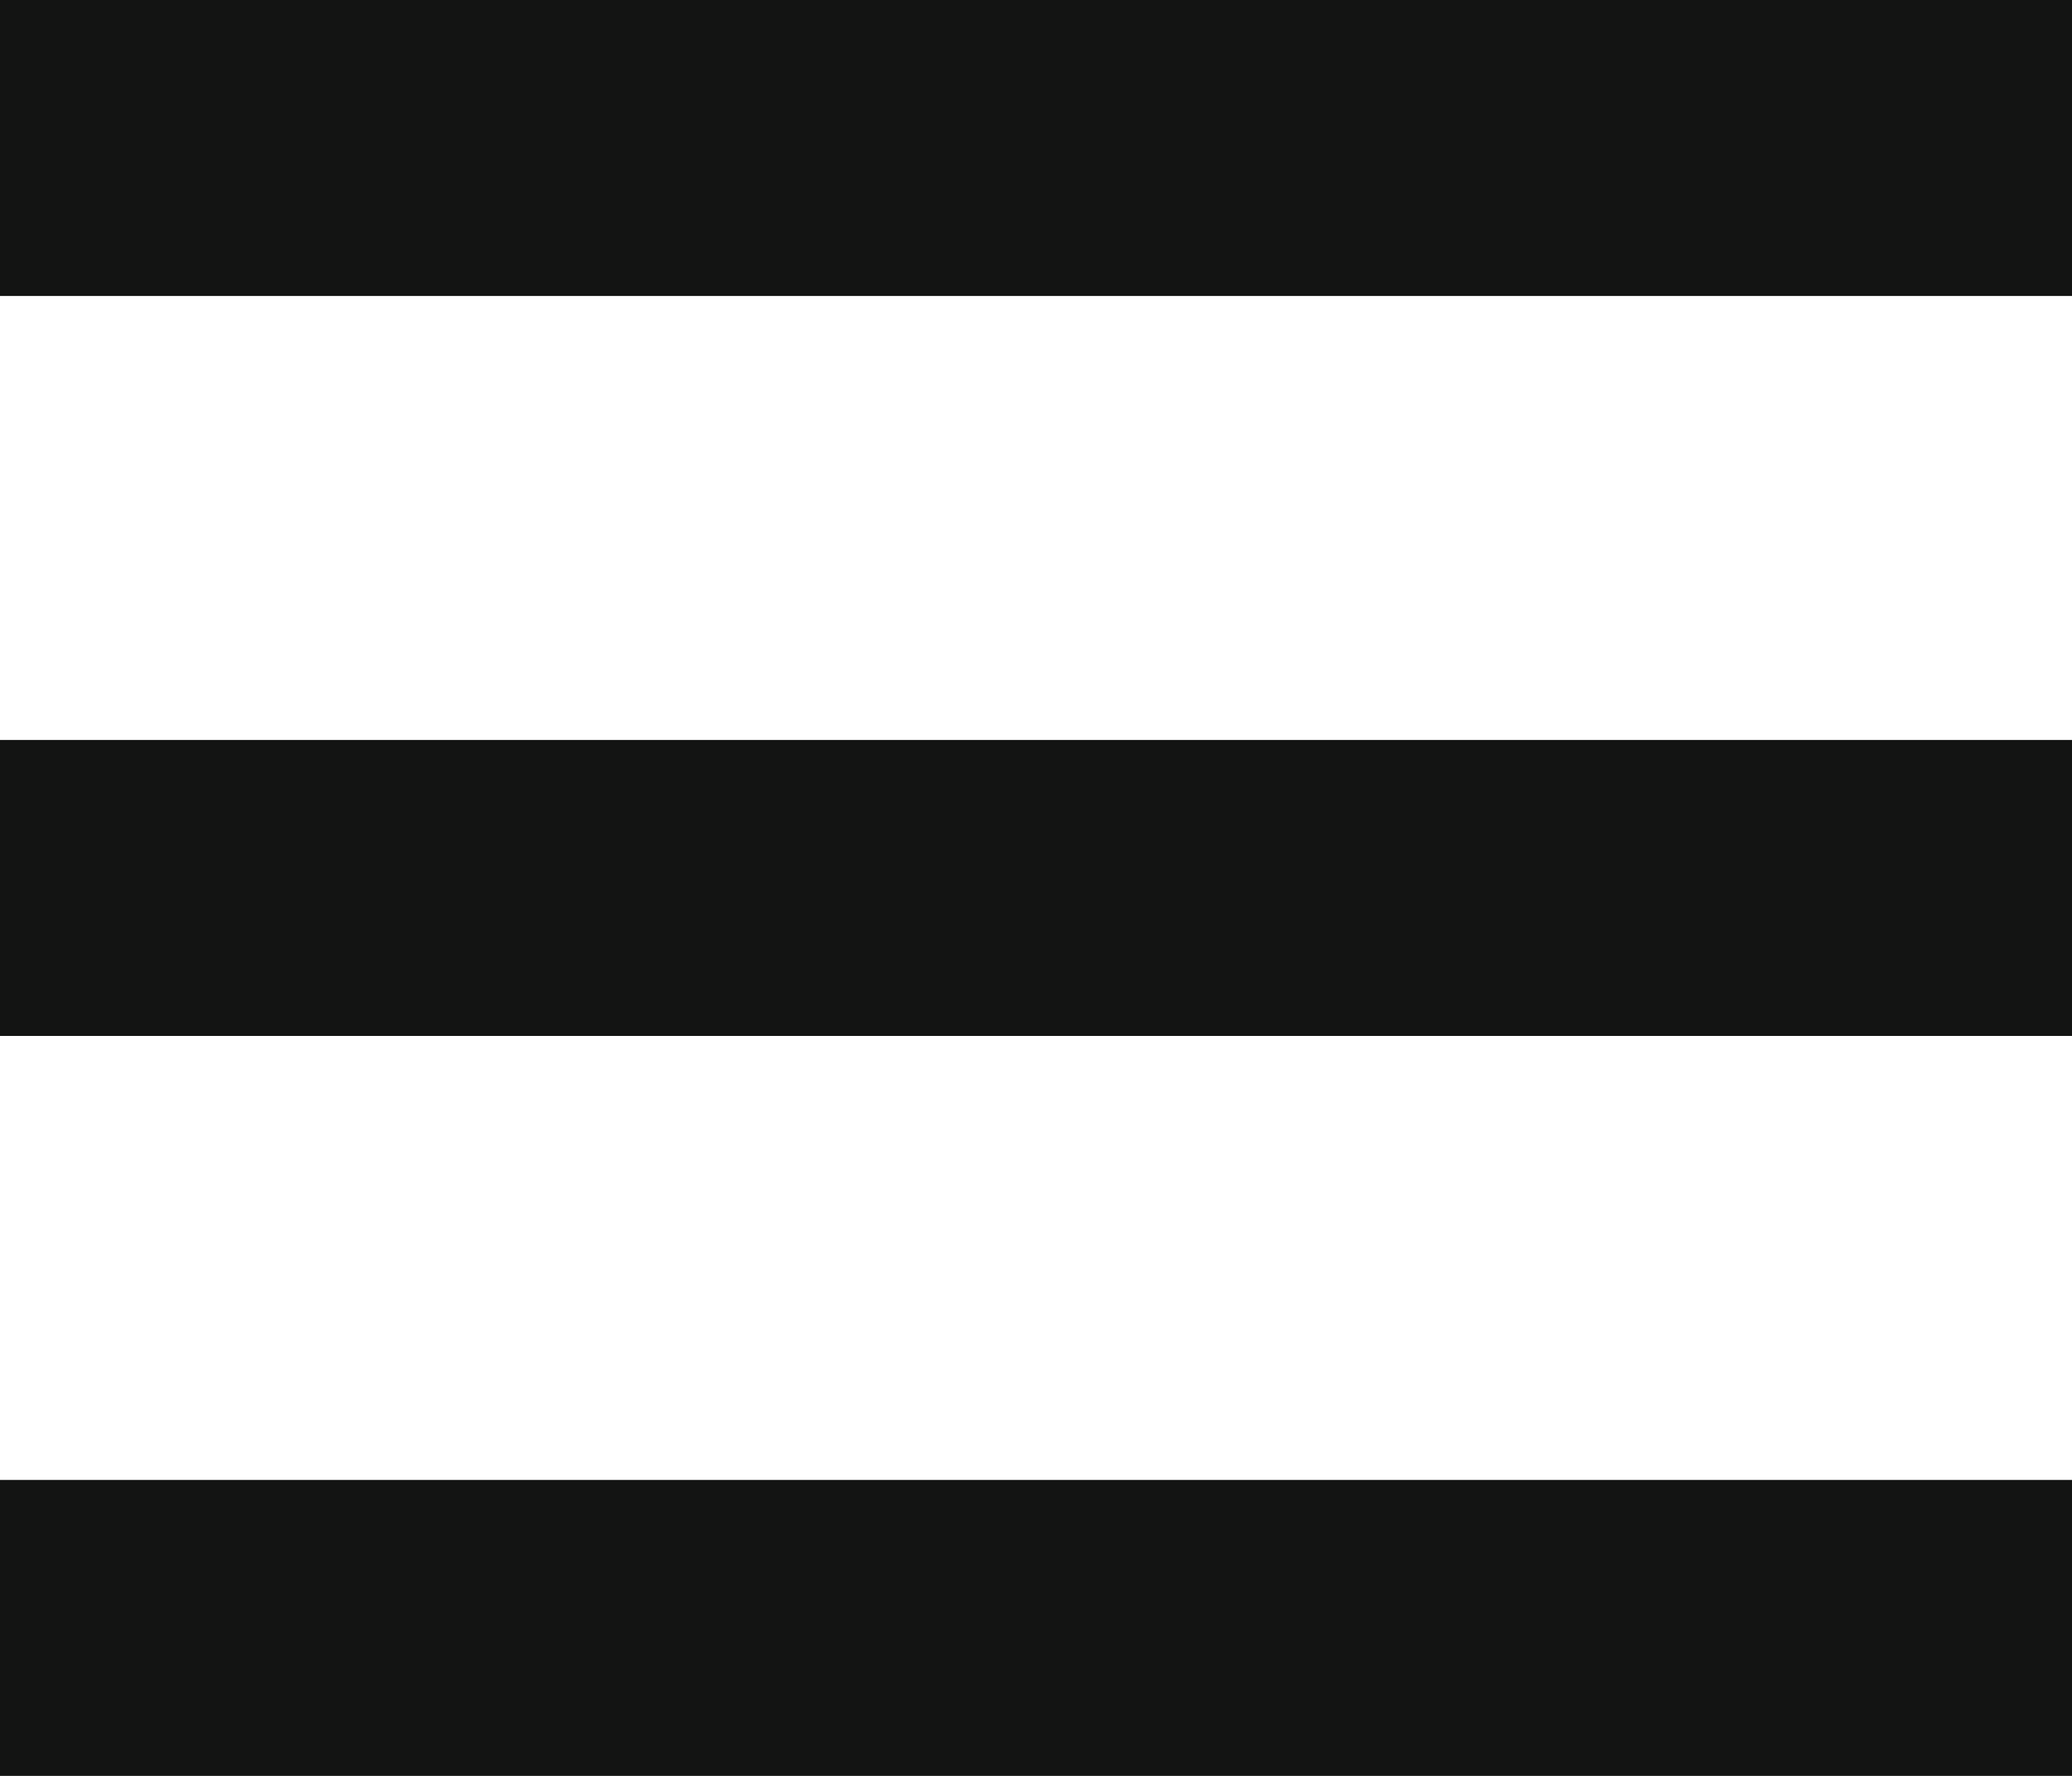
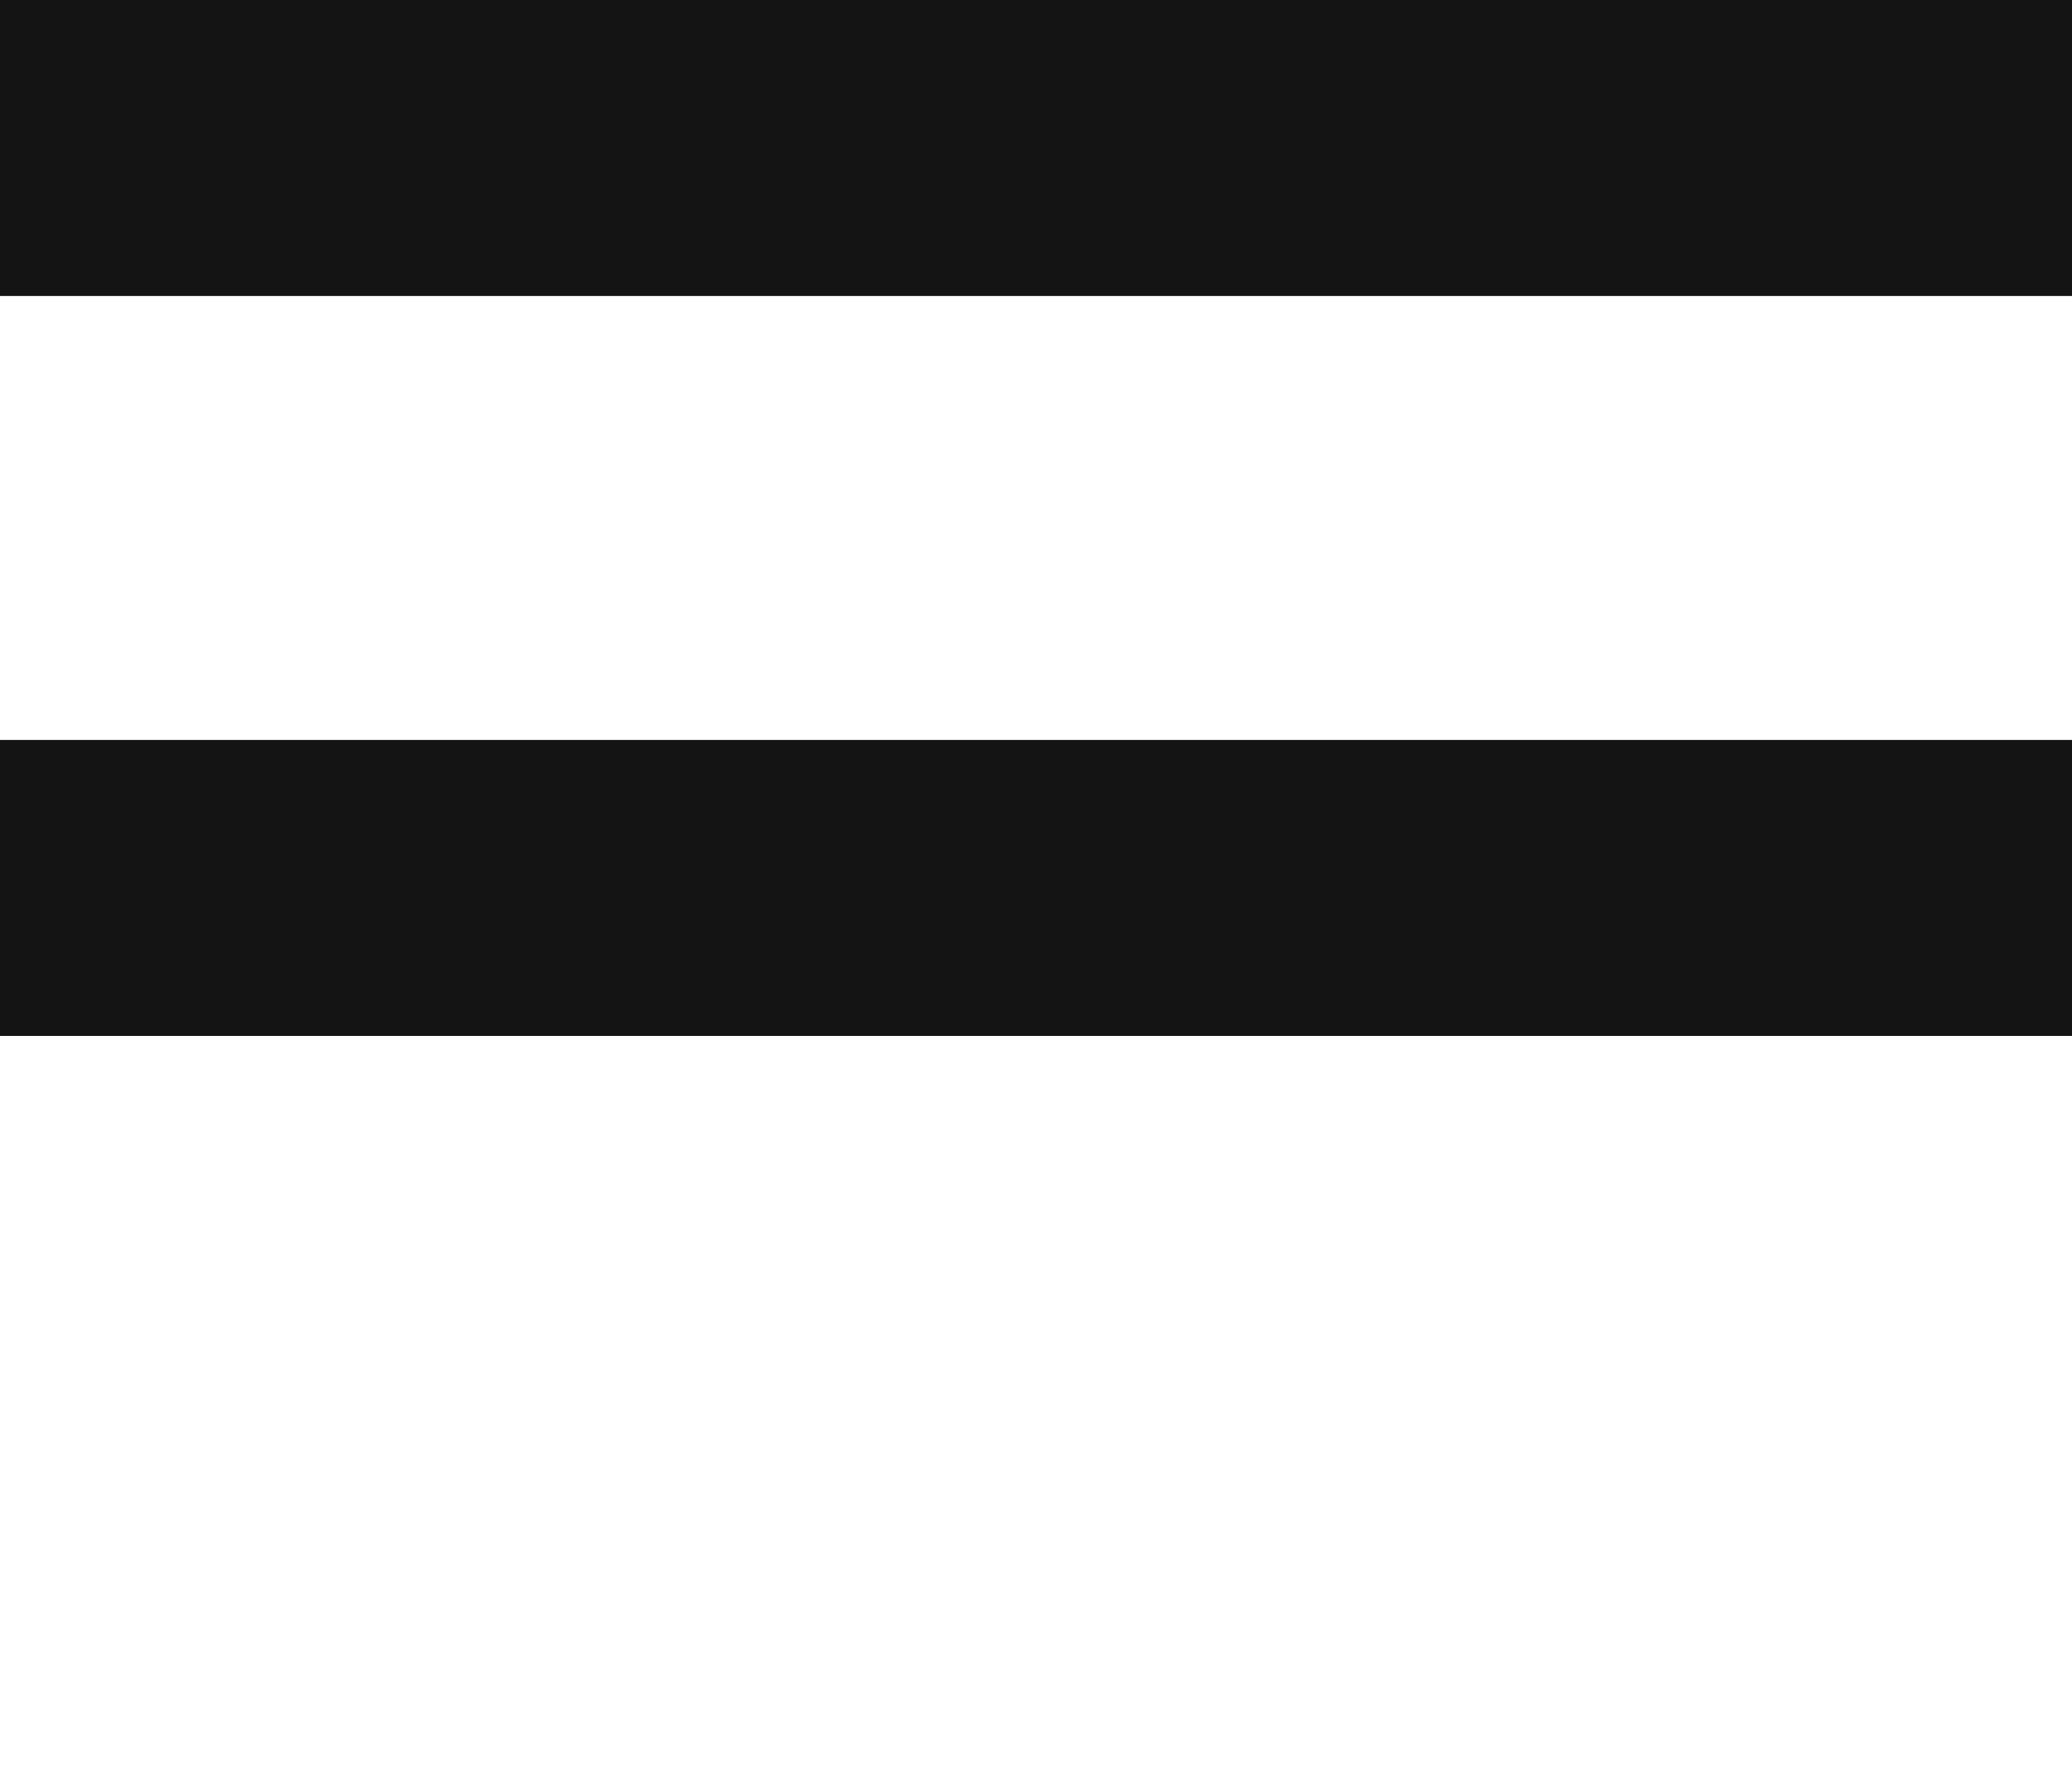
<svg xmlns="http://www.w3.org/2000/svg" width="14" height="12" viewBox="0 0 14 12" fill="none">
  <rect width="14" height="2" fill="#131413" />
  <rect y="5" width="14" height="2" fill="#131413" />
-   <rect y="10" width="14" height="2" fill="#131413" />
</svg>